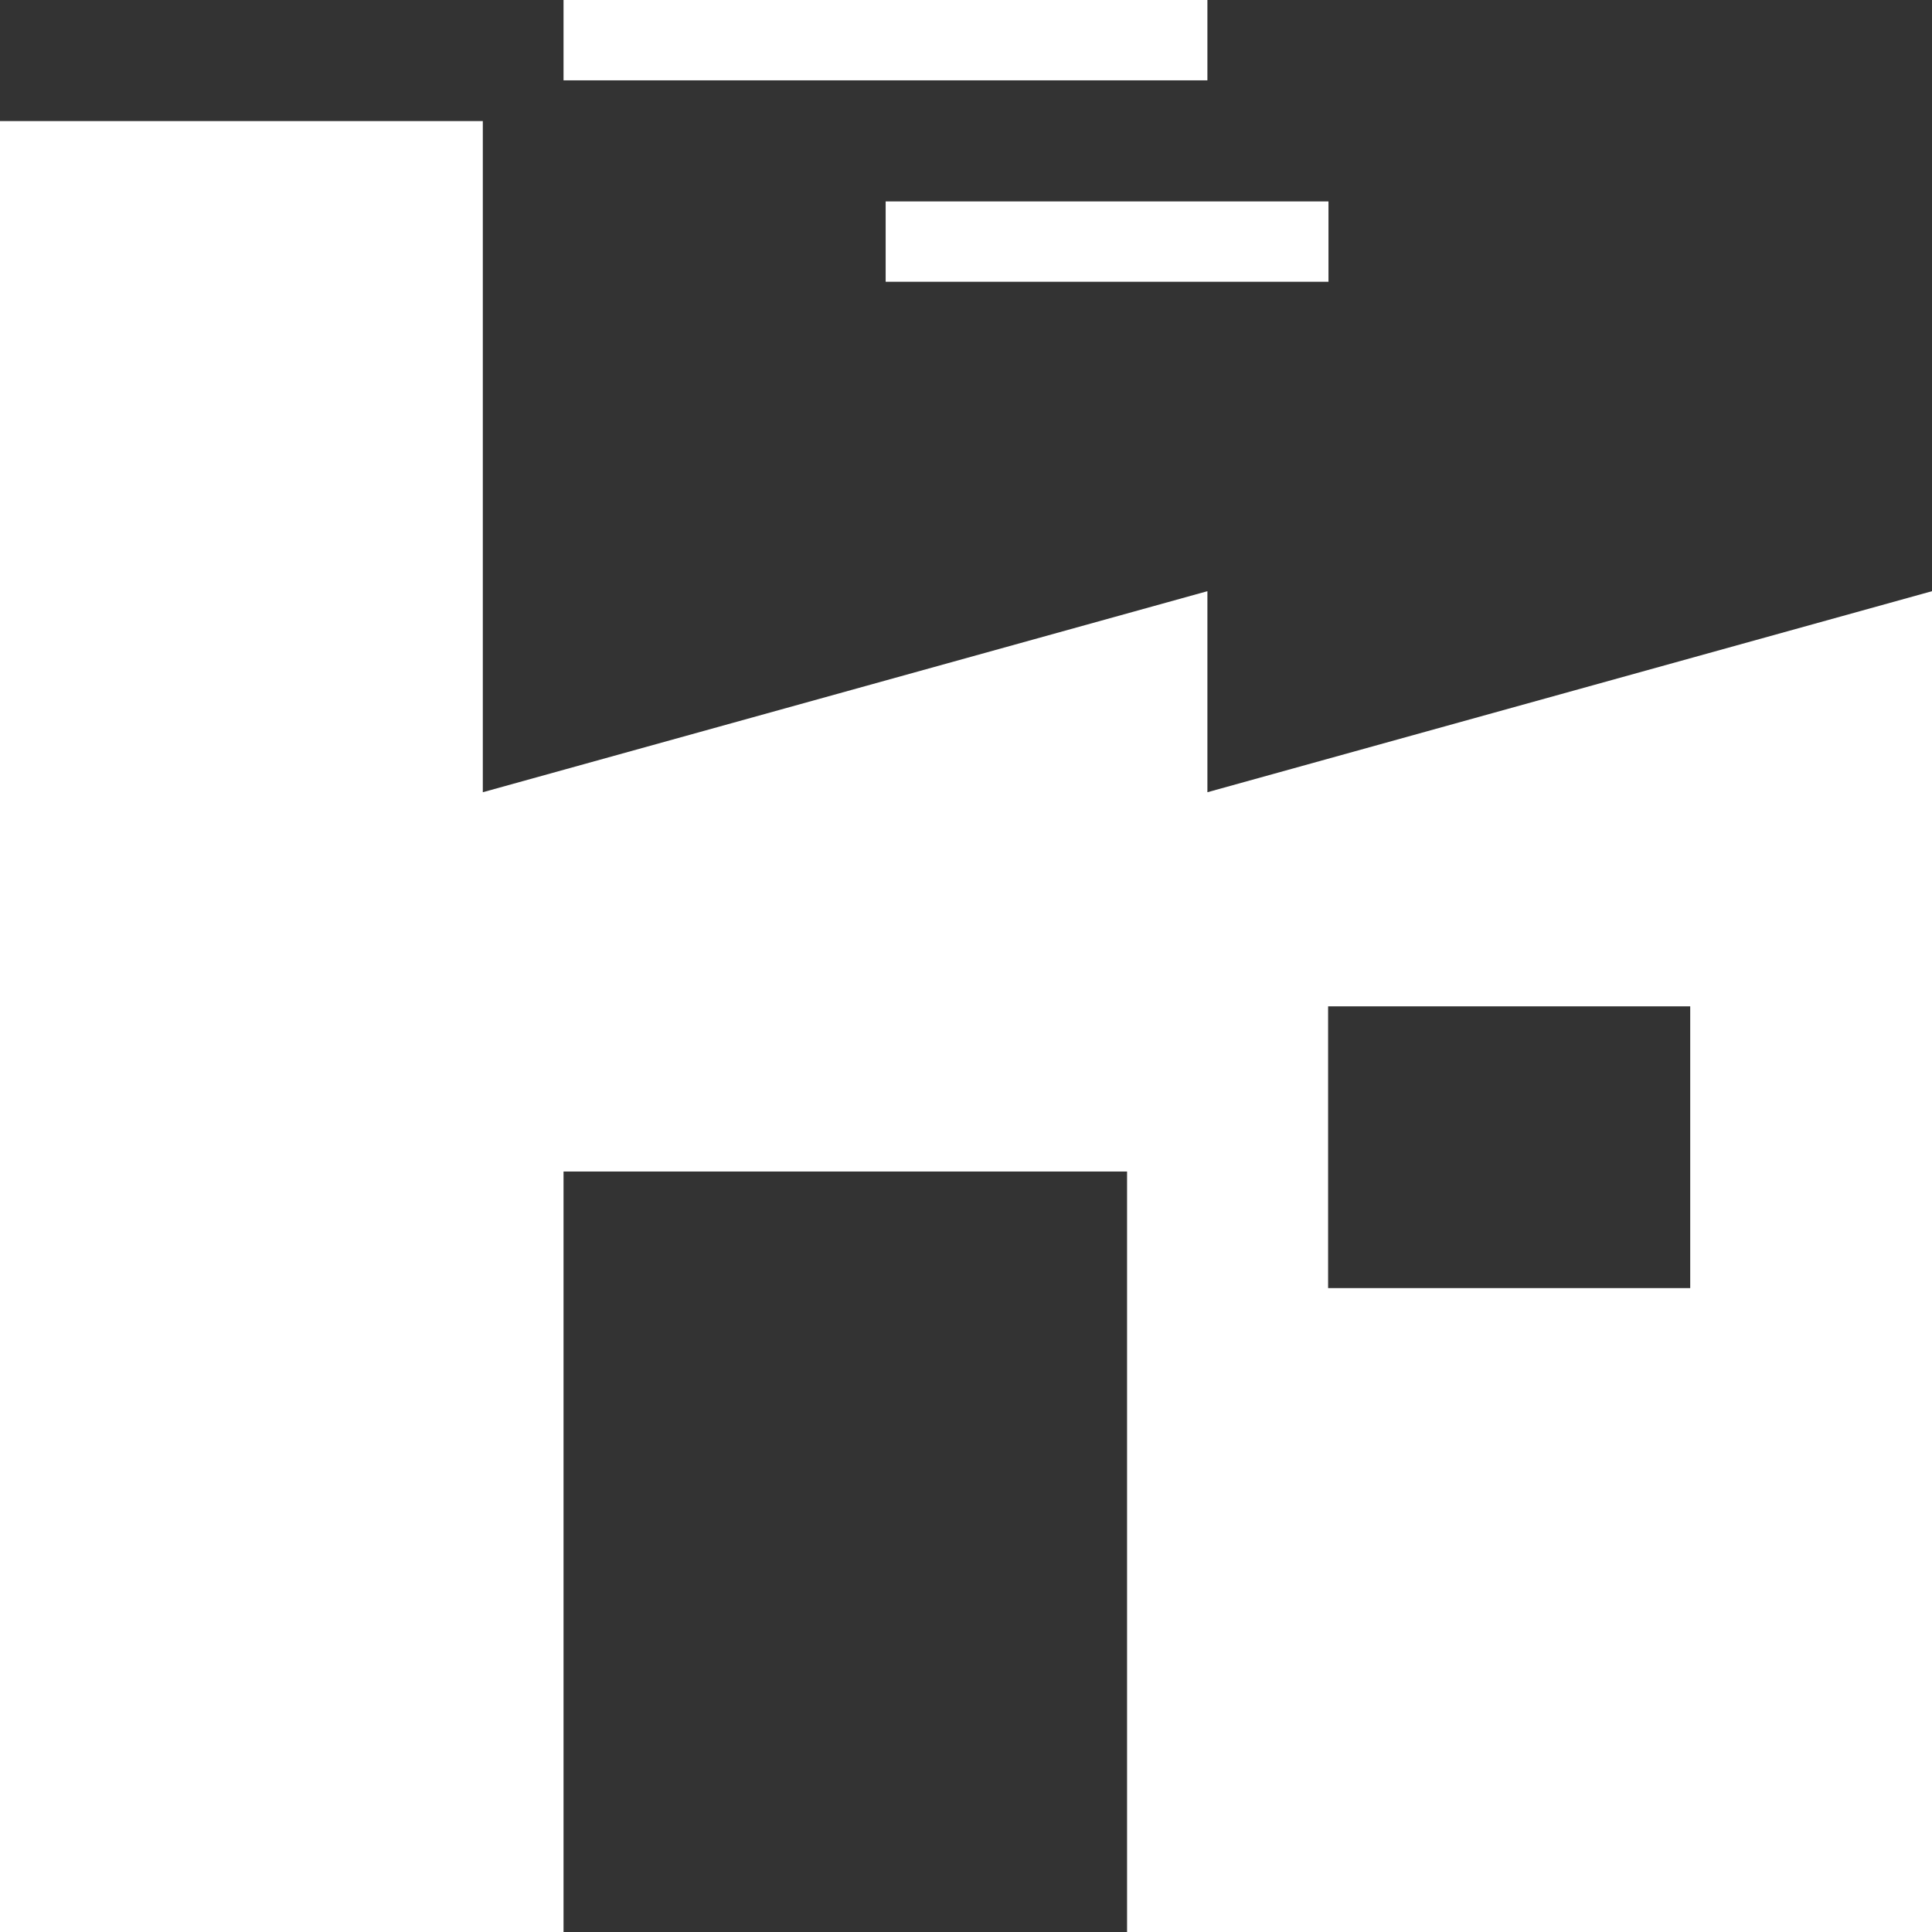
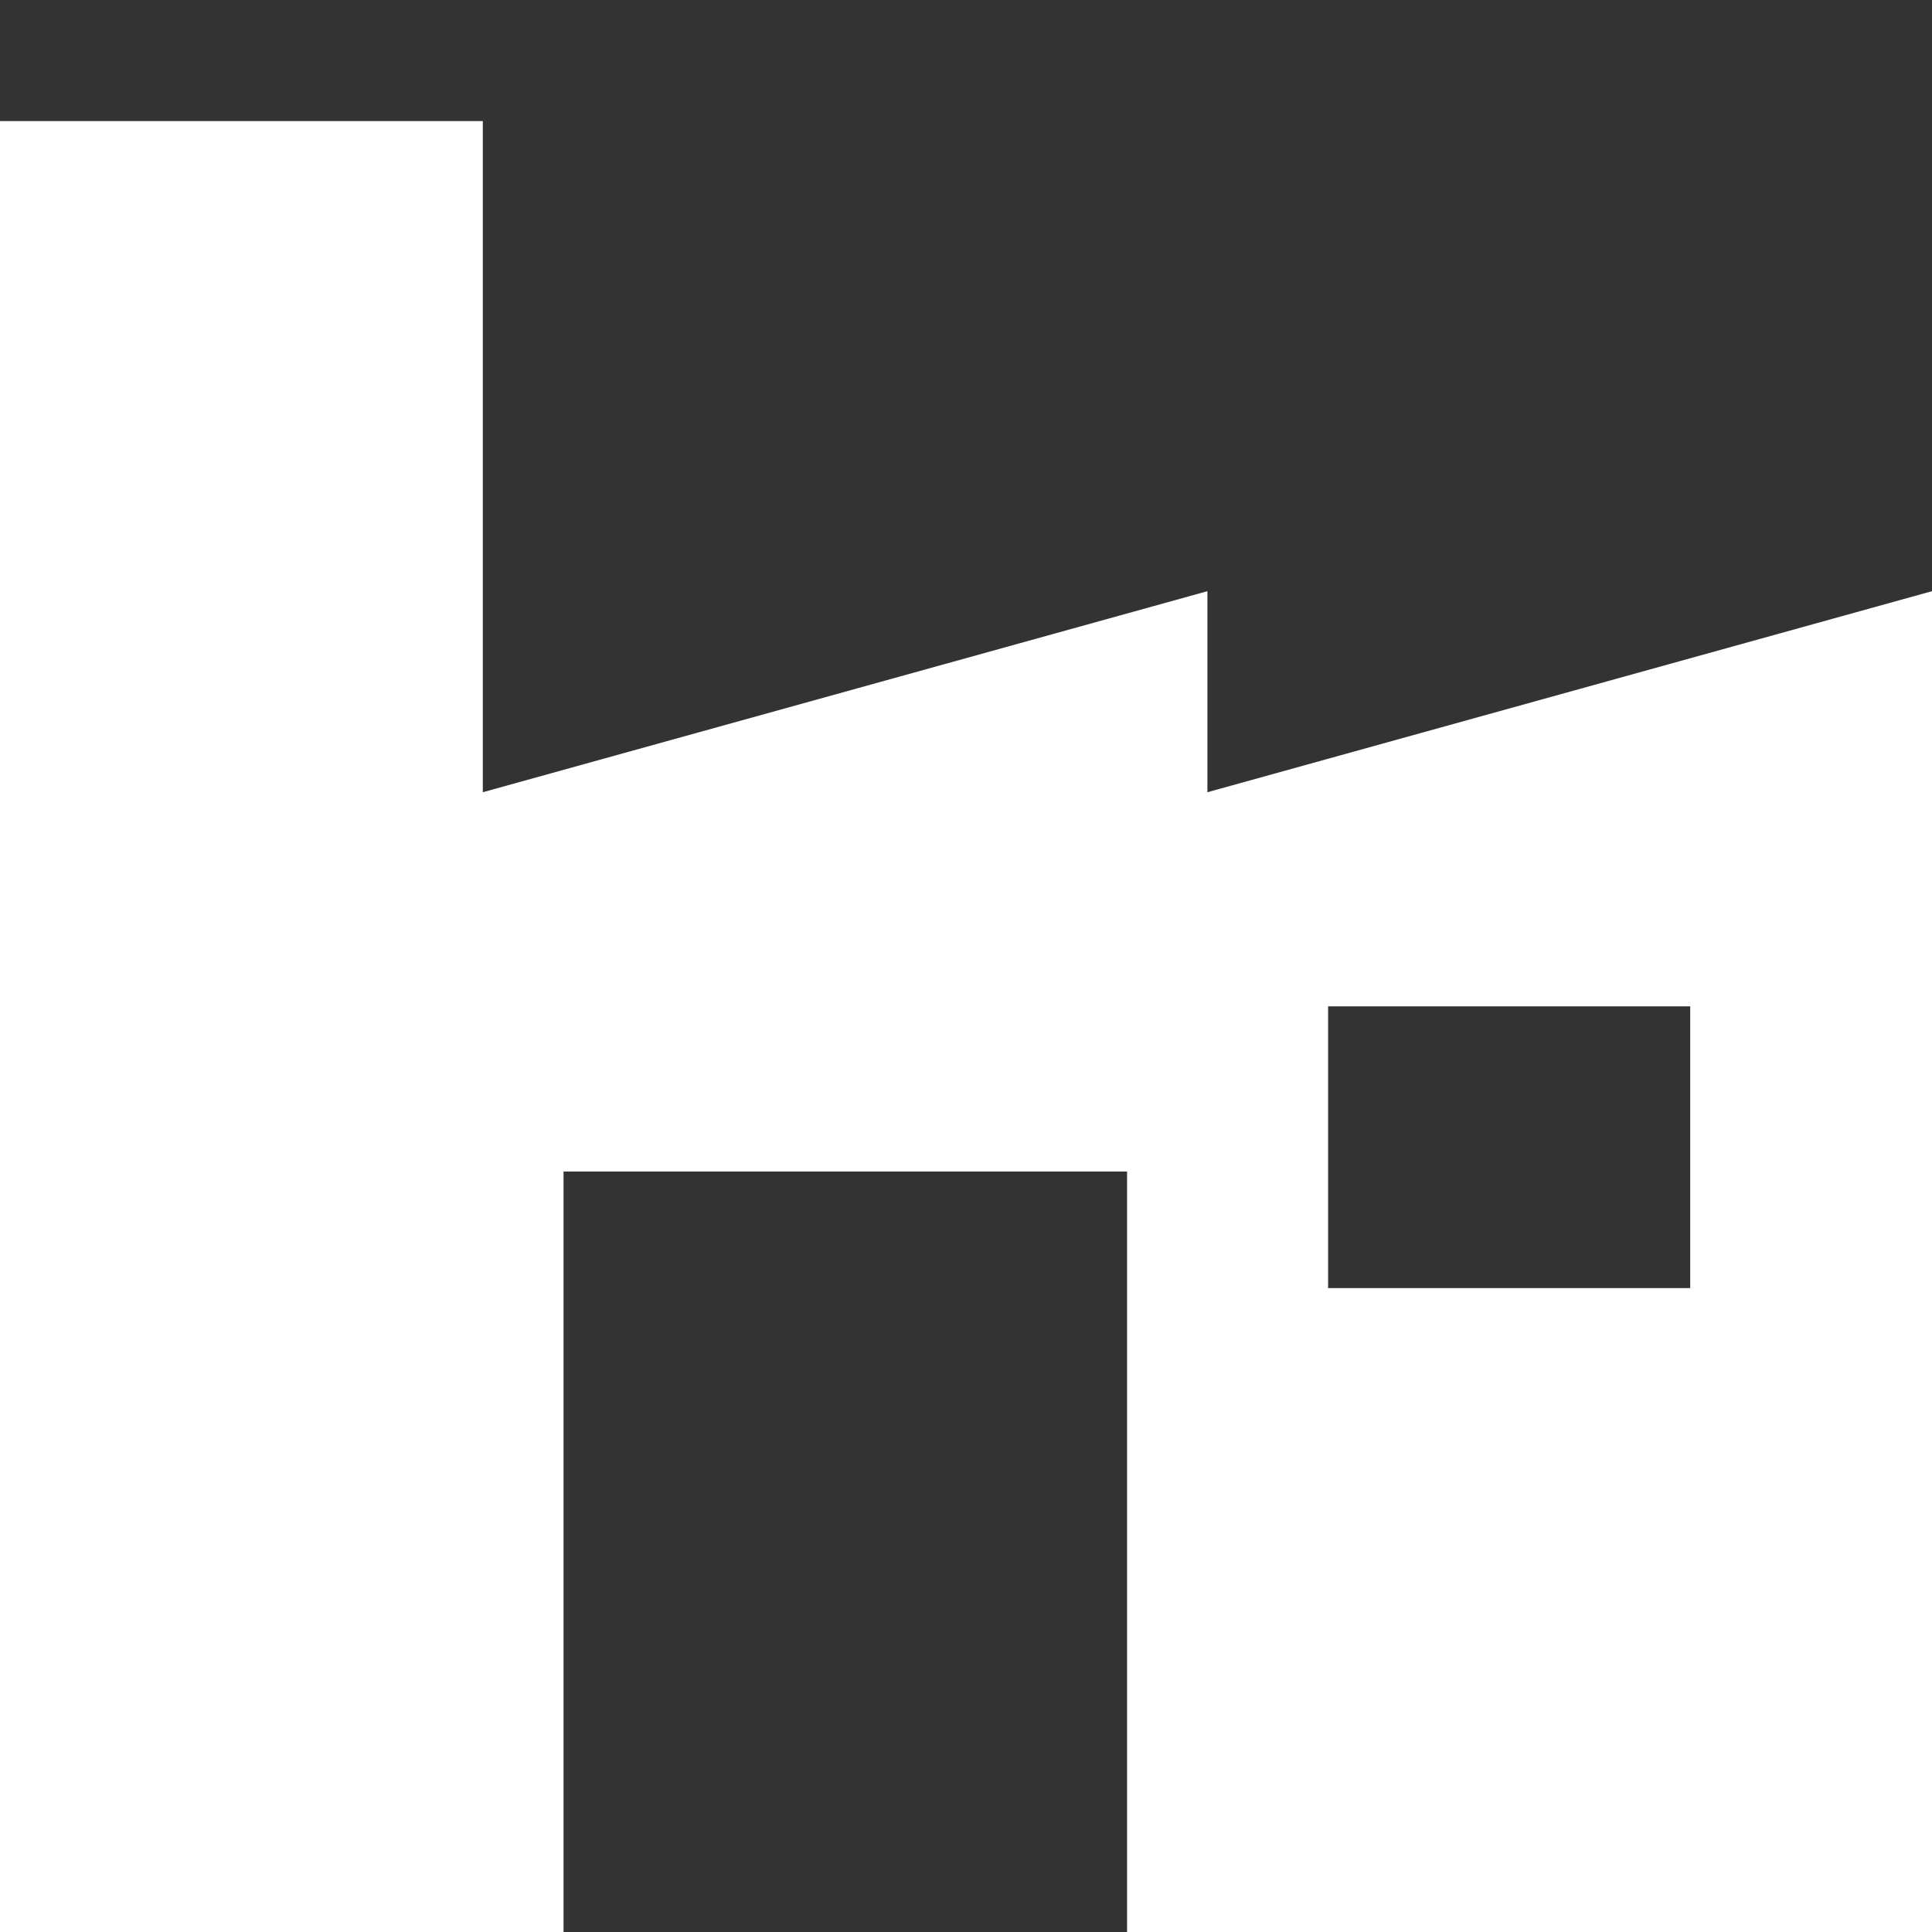
<svg xmlns="http://www.w3.org/2000/svg" version="1.1" id="Layer_1" x="0px" y="0px" viewBox="0 0 517 517" style="enable-background:new 0 0 517 517;" xml:space="preserve">
  <rect x="0" y="0" width="517" height="517" fill="#333333" stroke="none" />
-   <path fill="#fff" d="M150.8,0h172.3v21.5H150.8V0z" />
-   <path fill="#fff" d="M237,53.9h118.5v21.5H237V53.9z" />
  <path fill="#fff" d="M323.1,212v-53.8L129.2,212V32.4H0V517h150.8V313.5h150.8V517H517V158.2L323.1,212z M452.3,344.7h-96.9v-75.4h96.9V344.7z" />
</svg>